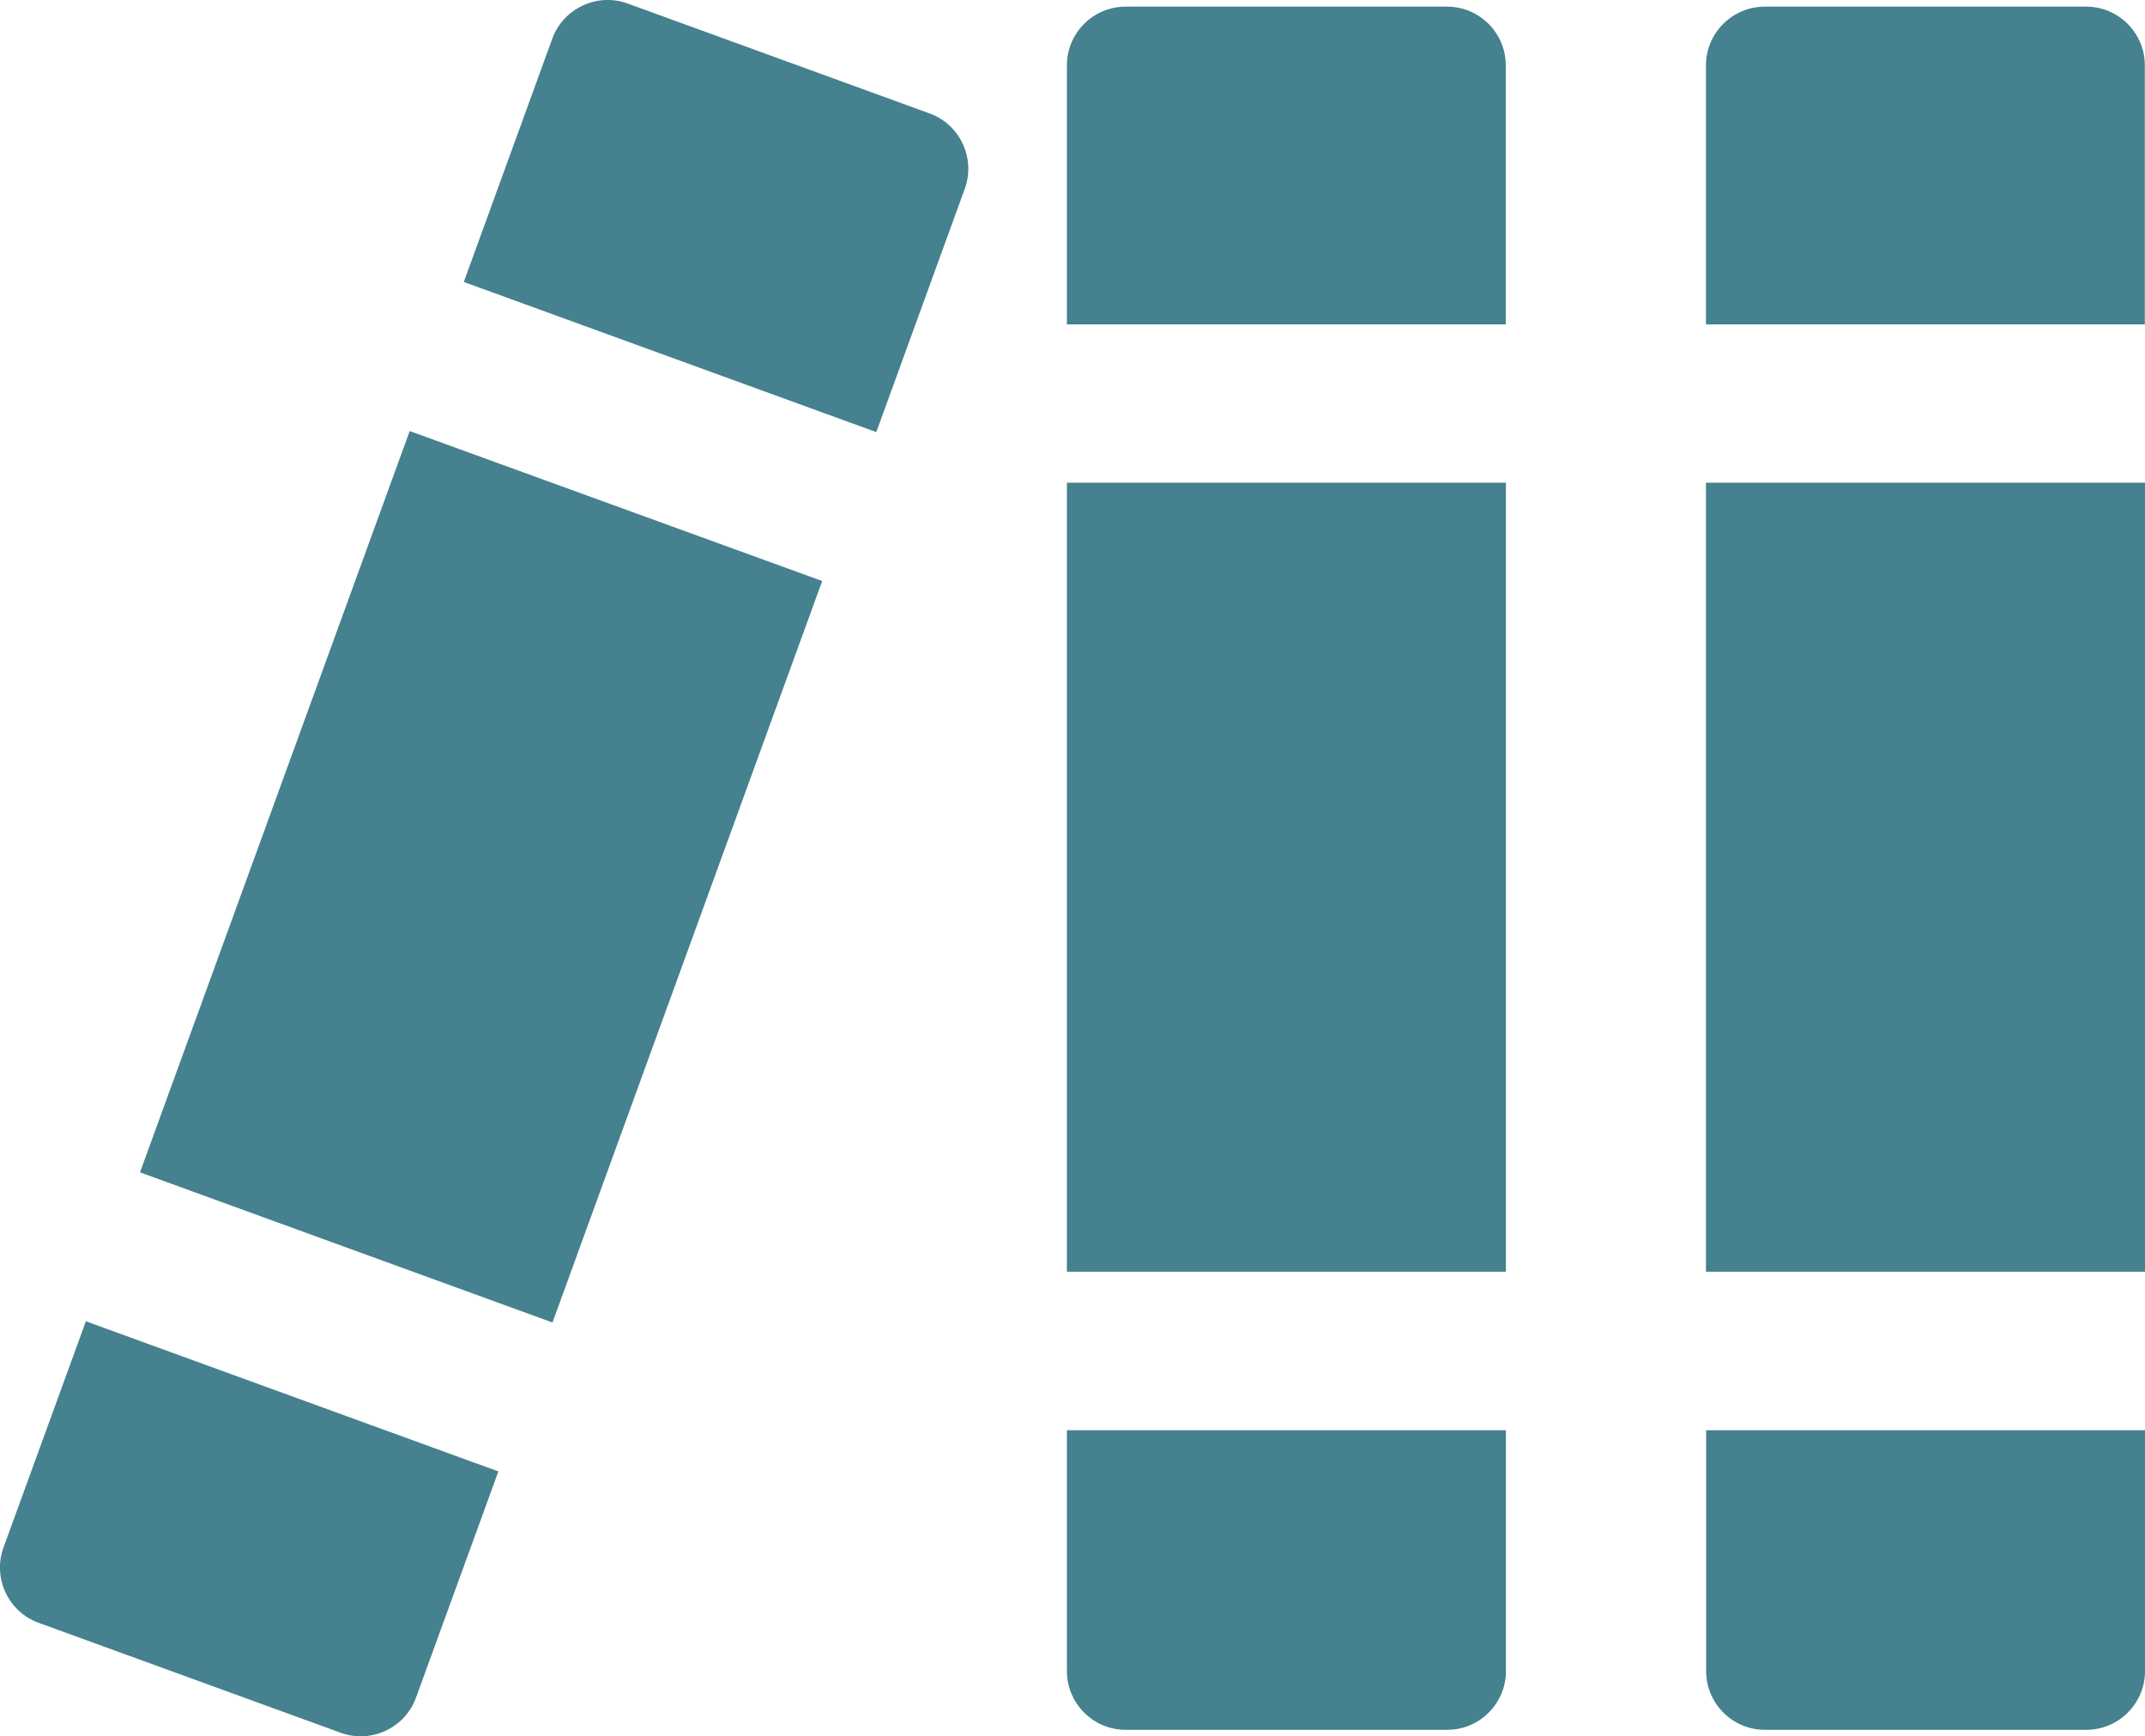
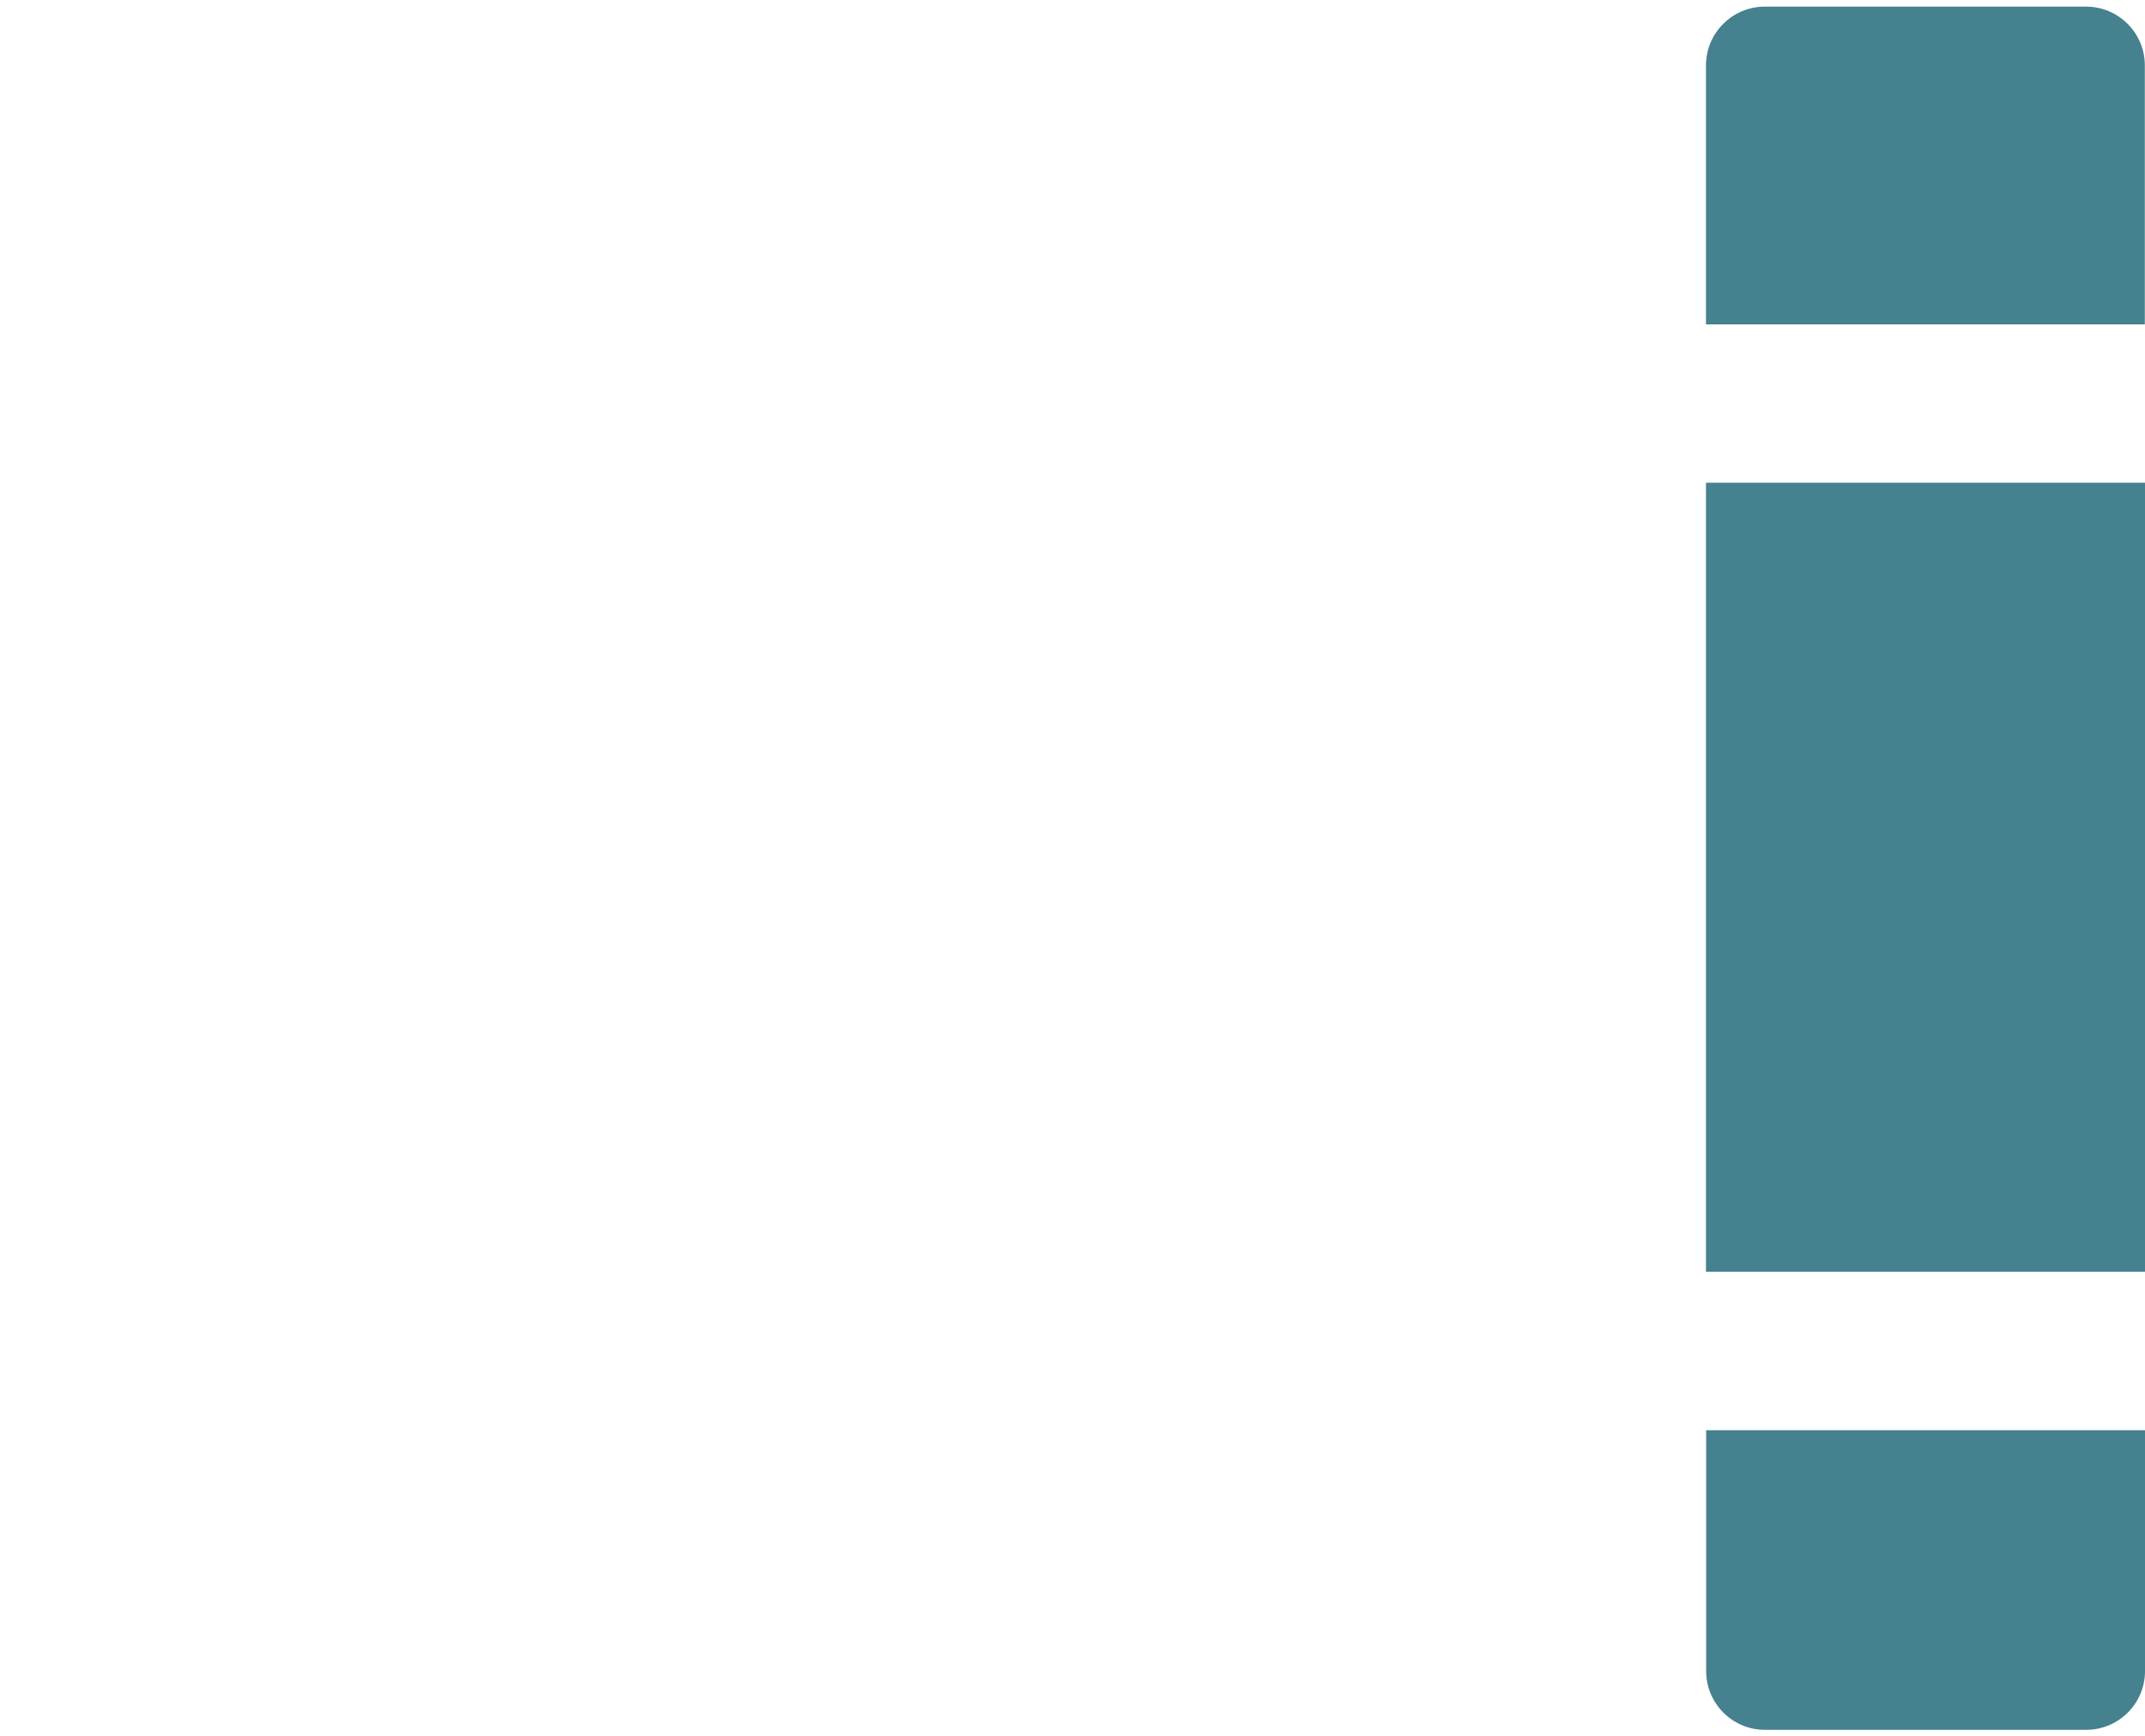
<svg xmlns="http://www.w3.org/2000/svg" version="1.1" id="Layer_1" x="0px" y="0px" viewBox="0 0 122.88 99.45" style="enable-background:new 0 0 122.88 99.45" xml:space="preserve">
  <style type="text/css">.st0{fill-rule:evenodd;clip-rule:evenodd;}</style>
  <defs>
    <style type="text/css">
   
    .fil0 {fill:#45818e}
   
  </style>
  </defs>
-   <path class="fil0" classe="st0" d="M64.48,0.38h18.42c1.85,0,3.36,1.51,3.36,3.36v14.84H61.12V3.74C61.12,1.89,62.63,0.38,64.48,0.38L64.48,0.38z M86.27,27.65v45.19H61.12V27.65H86.27L86.27,27.65z M86.27,81.92v13.8c0,1.85-1.51,3.36-3.36,3.36H64.48 c-1.85,0-3.36-1.51-3.36-3.36v-13.8H86.27L86.27,81.92z" />
  <path class="fil0" classe="st0" d="M101.09,0.38h18.42c1.85,0,3.36,1.51,3.36,3.36v14.84h-0.02H97.73V3.74C97.73,1.89,99.25,0.38,101.09,0.38 L101.09,0.38z M122.88,27.65v45.19H97.73V27.65h25.13H122.88L122.88,27.65z M122.88,81.92v13.8c0,1.85-1.51,3.36-3.36,3.36h-18.42 c-1.85,0-3.36-1.51-3.36-3.36v-13.8H122.88L122.88,81.92z" />
-   <path class="fil0" classe="st0" d="M35.95,0.2l17.31,6.3c1.74,0.63,2.64,2.57,2.01,4.31L50.2,24.75l-23.63-8.6l5.07-13.94 C32.28,0.47,34.22-0.43,35.95,0.2L35.95,0.2z M47.1,33.28L31.65,75.75l-23.63-8.6l15.45-42.46L47.1,33.28L47.1,33.28z M28.55,84.28 l-4.72,12.96c-0.63,1.74-2.57,2.64-4.31,2.01l-17.31-6.3c-1.74-0.63-2.64-2.57-2.01-4.31l4.72-12.96L28.55,84.28L28.55,84.28z" />
</svg>